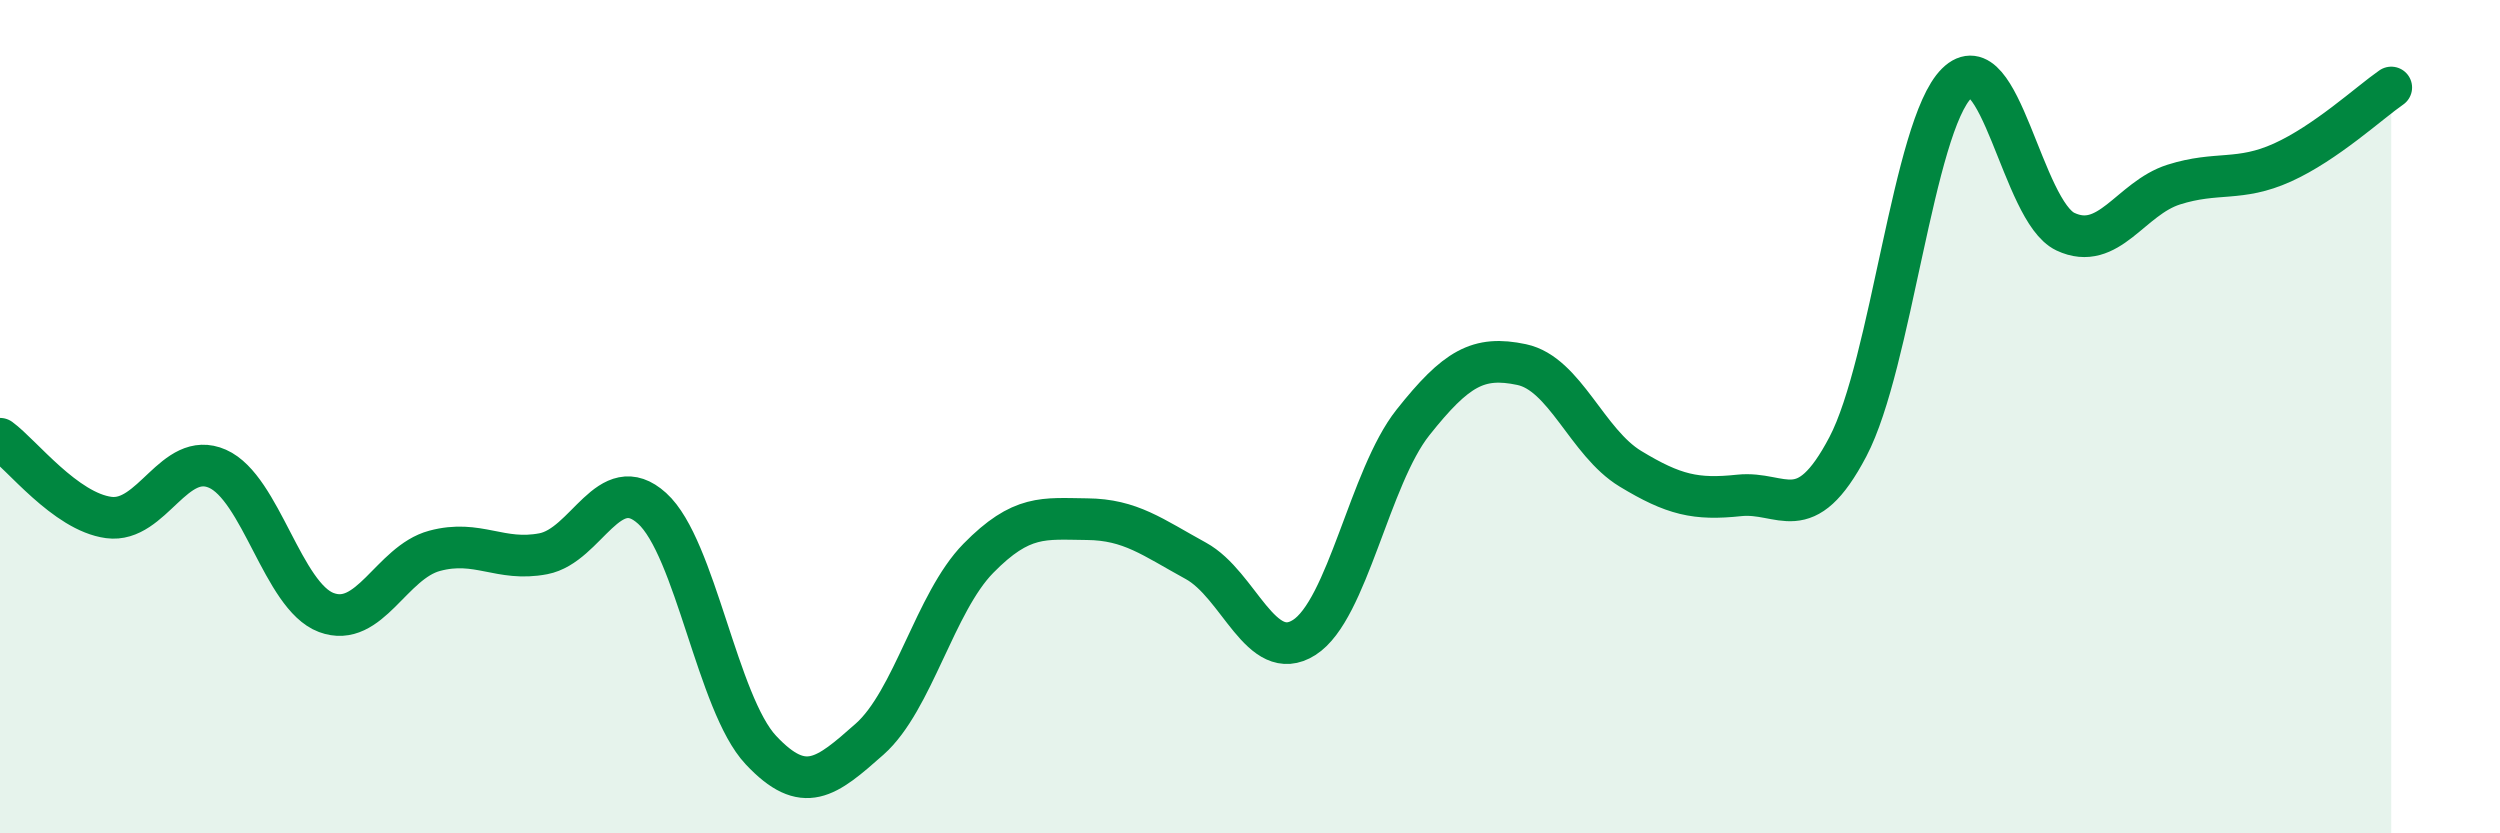
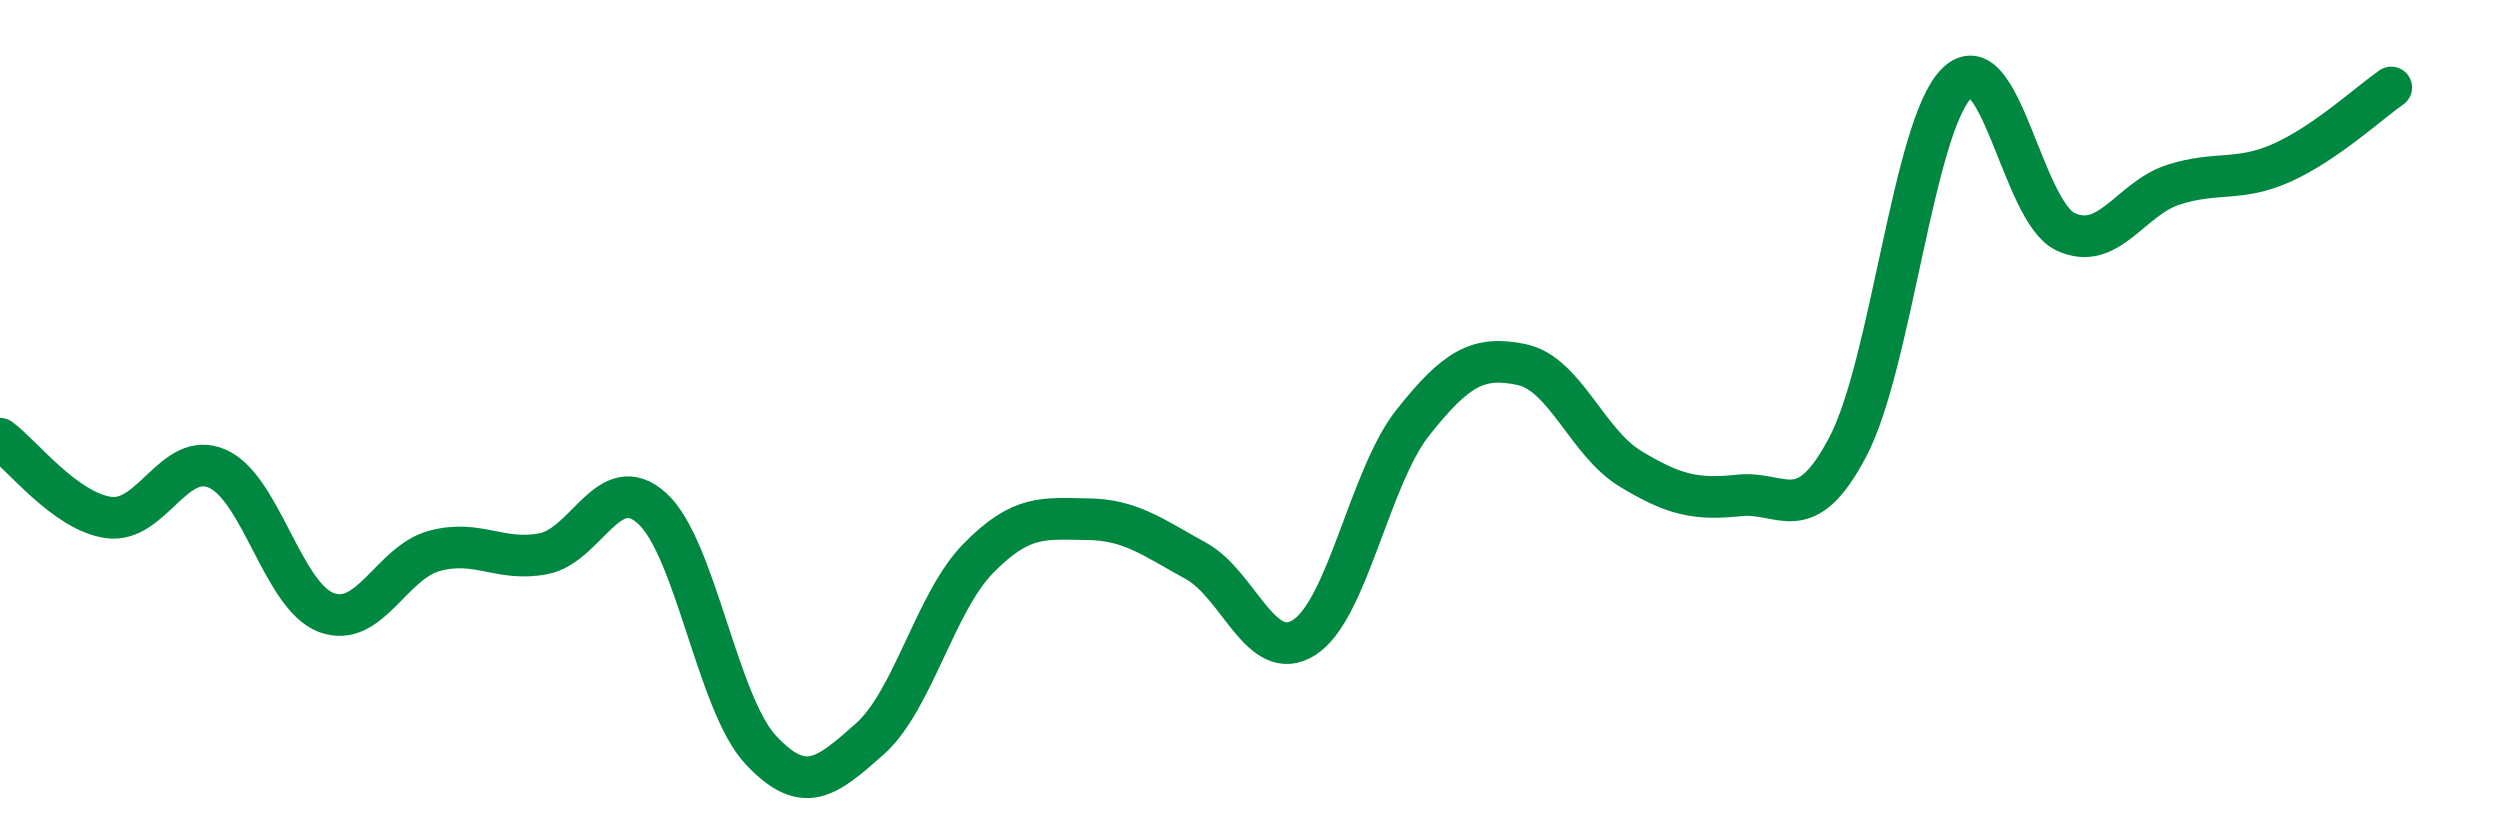
<svg xmlns="http://www.w3.org/2000/svg" width="60" height="20" viewBox="0 0 60 20">
-   <path d="M 0,10.53 C 0.52,10.91 1.57,12.28 2.61,12.42 C 3.65,12.56 4.18,10.79 5.22,11.25 C 6.26,11.71 6.79,14.31 7.83,14.7 C 8.87,15.09 9.39,13.5 10.43,13.22 C 11.47,12.94 12,13.49 13.04,13.29 C 14.08,13.09 14.61,11.26 15.65,12.2 C 16.69,13.14 17.22,16.89 18.26,18 C 19.3,19.11 19.83,18.66 20.87,17.74 C 21.91,16.82 22.44,14.46 23.48,13.4 C 24.52,12.34 25.05,12.45 26.09,12.46 C 27.13,12.47 27.66,12.89 28.7,13.46 C 29.74,14.03 30.26,15.96 31.3,15.3 C 32.34,14.64 32.87,11.45 33.91,10.14 C 34.95,8.83 35.48,8.53 36.52,8.75 C 37.56,8.97 38.09,10.62 39.13,11.25 C 40.17,11.88 40.7,12 41.74,11.89 C 42.78,11.78 43.31,12.7 44.35,10.72 C 45.39,8.74 45.92,3.03 46.96,2 C 48,0.97 48.53,5.07 49.57,5.56 C 50.61,6.05 51.13,4.76 52.17,4.43 C 53.21,4.1 53.74,4.37 54.78,3.9 C 55.82,3.43 56.87,2.46 57.39,2.1L57.39 20L0 20Z" fill="#008740" opacity="0.1" stroke-linecap="round" stroke-linejoin="round" />
  <path d="M 0,10.53 C 0.52,10.91 1.57,12.28 2.61,12.42 C 3.65,12.56 4.18,10.79 5.22,11.25 C 6.26,11.71 6.79,14.31 7.83,14.7 C 8.87,15.09 9.39,13.5 10.43,13.22 C 11.47,12.94 12,13.49 13.04,13.29 C 14.08,13.09 14.61,11.26 15.65,12.2 C 16.69,13.14 17.22,16.89 18.26,18 C 19.3,19.11 19.83,18.66 20.87,17.74 C 21.91,16.82 22.44,14.46 23.48,13.4 C 24.52,12.34 25.05,12.45 26.09,12.46 C 27.13,12.47 27.66,12.89 28.7,13.46 C 29.74,14.03 30.26,15.96 31.3,15.3 C 32.34,14.64 32.87,11.45 33.91,10.14 C 34.95,8.83 35.48,8.53 36.52,8.75 C 37.56,8.97 38.09,10.62 39.13,11.25 C 40.17,11.88 40.7,12 41.74,11.89 C 42.78,11.78 43.31,12.7 44.35,10.72 C 45.39,8.74 45.92,3.03 46.96,2 C 48,0.97 48.53,5.07 49.57,5.56 C 50.61,6.05 51.13,4.76 52.17,4.43 C 53.21,4.1 53.74,4.37 54.78,3.9 C 55.82,3.43 56.87,2.46 57.39,2.1" stroke="#008740" stroke-width="1" fill="none" stroke-linecap="round" stroke-linejoin="round" />
</svg>